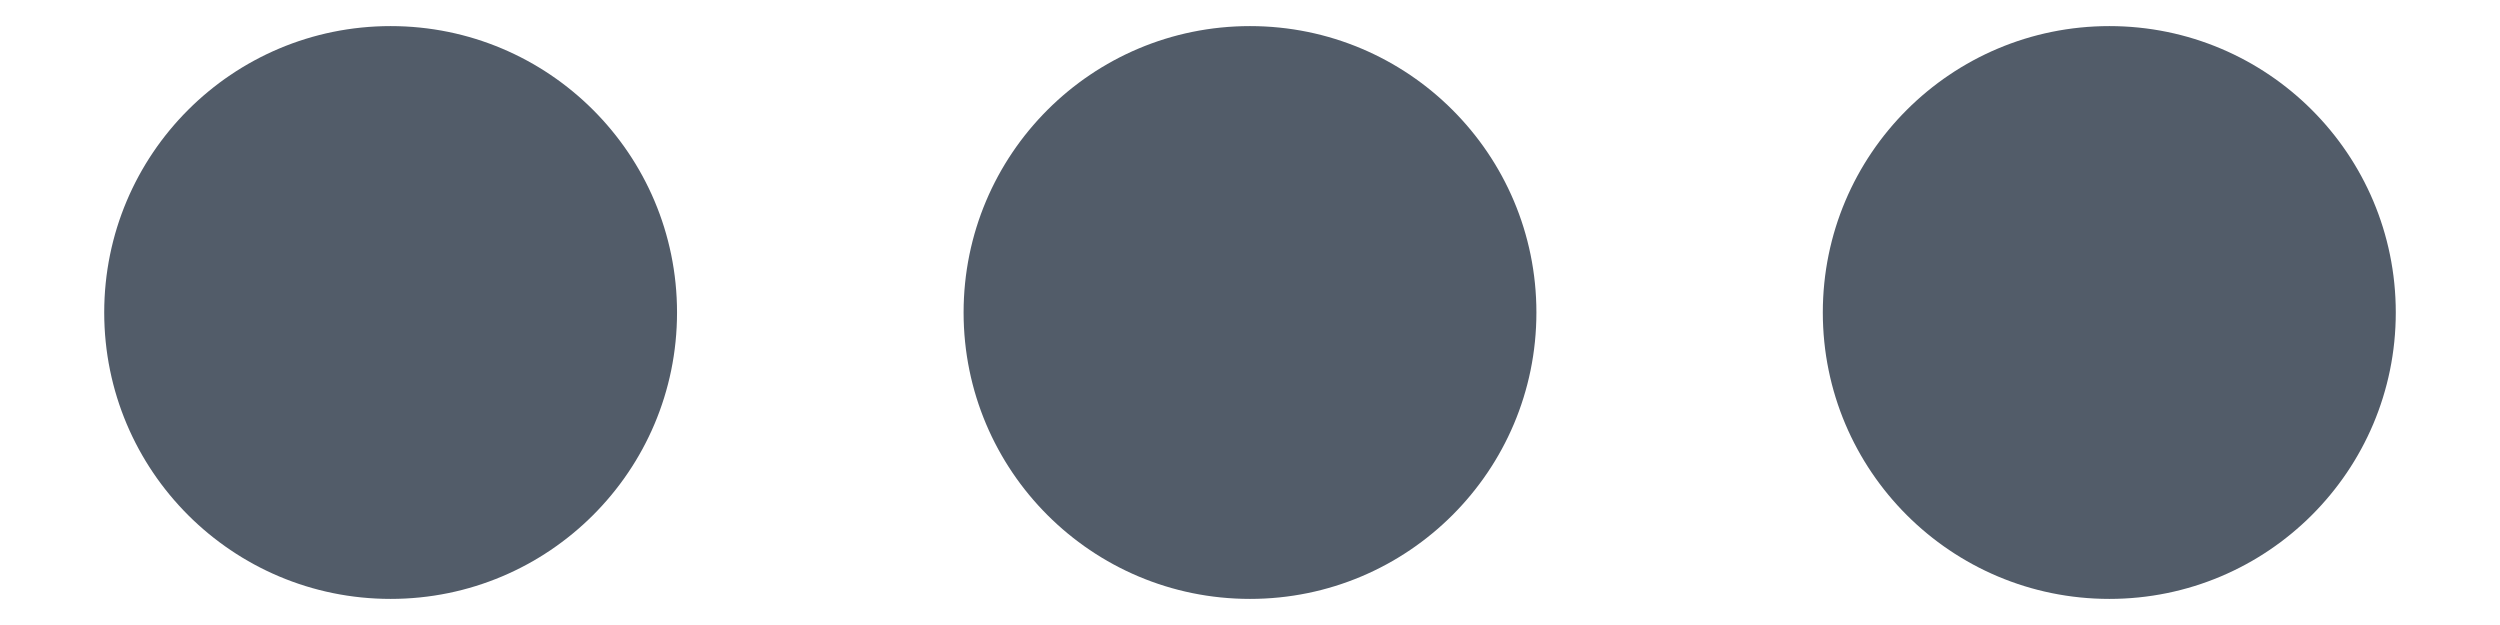
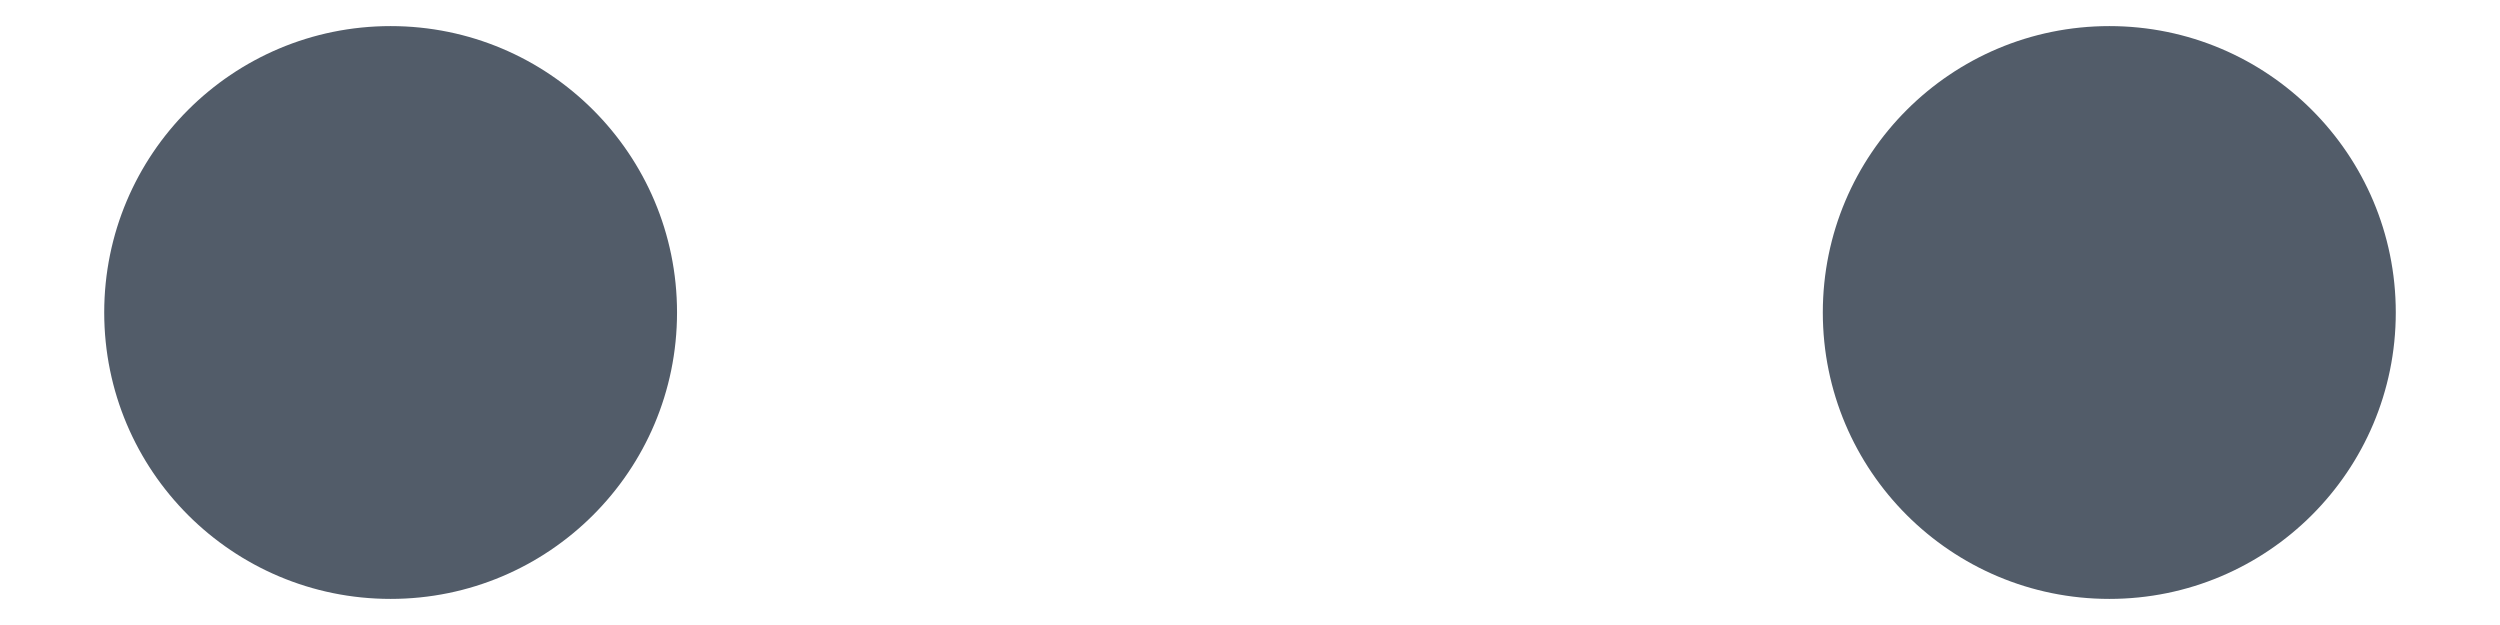
<svg xmlns="http://www.w3.org/2000/svg" width="16" height="4" viewBox="0 0 16 4" fill="none">
  <path d="M2.5 3.833C3.512 3.833 4.333 3.013 4.333 2C4.333 0.987 3.512 0.167 2.5 0.167C1.487 0.167 0.667 0.987 0.667 2C0.667 3.013 1.487 3.833 2.5 3.833Z" fill="#525C69" />
-   <path d="M8 3.833C9.012 3.833 9.833 3.013 9.833 2C9.833 0.987 9.012 0.167 8 0.167C6.987 0.167 6.167 0.987 6.167 2C6.167 3.013 6.987 3.833 8 3.833Z" fill="#525C69" />
  <path d="M15.333 2C15.333 3.013 14.512 3.833 13.5 3.833C12.487 3.833 11.666 3.013 11.666 2C11.666 0.987 12.487 0.167 13.5 0.167C14.512 0.167 15.333 0.987 15.333 2Z" fill="#525C69" />
</svg>